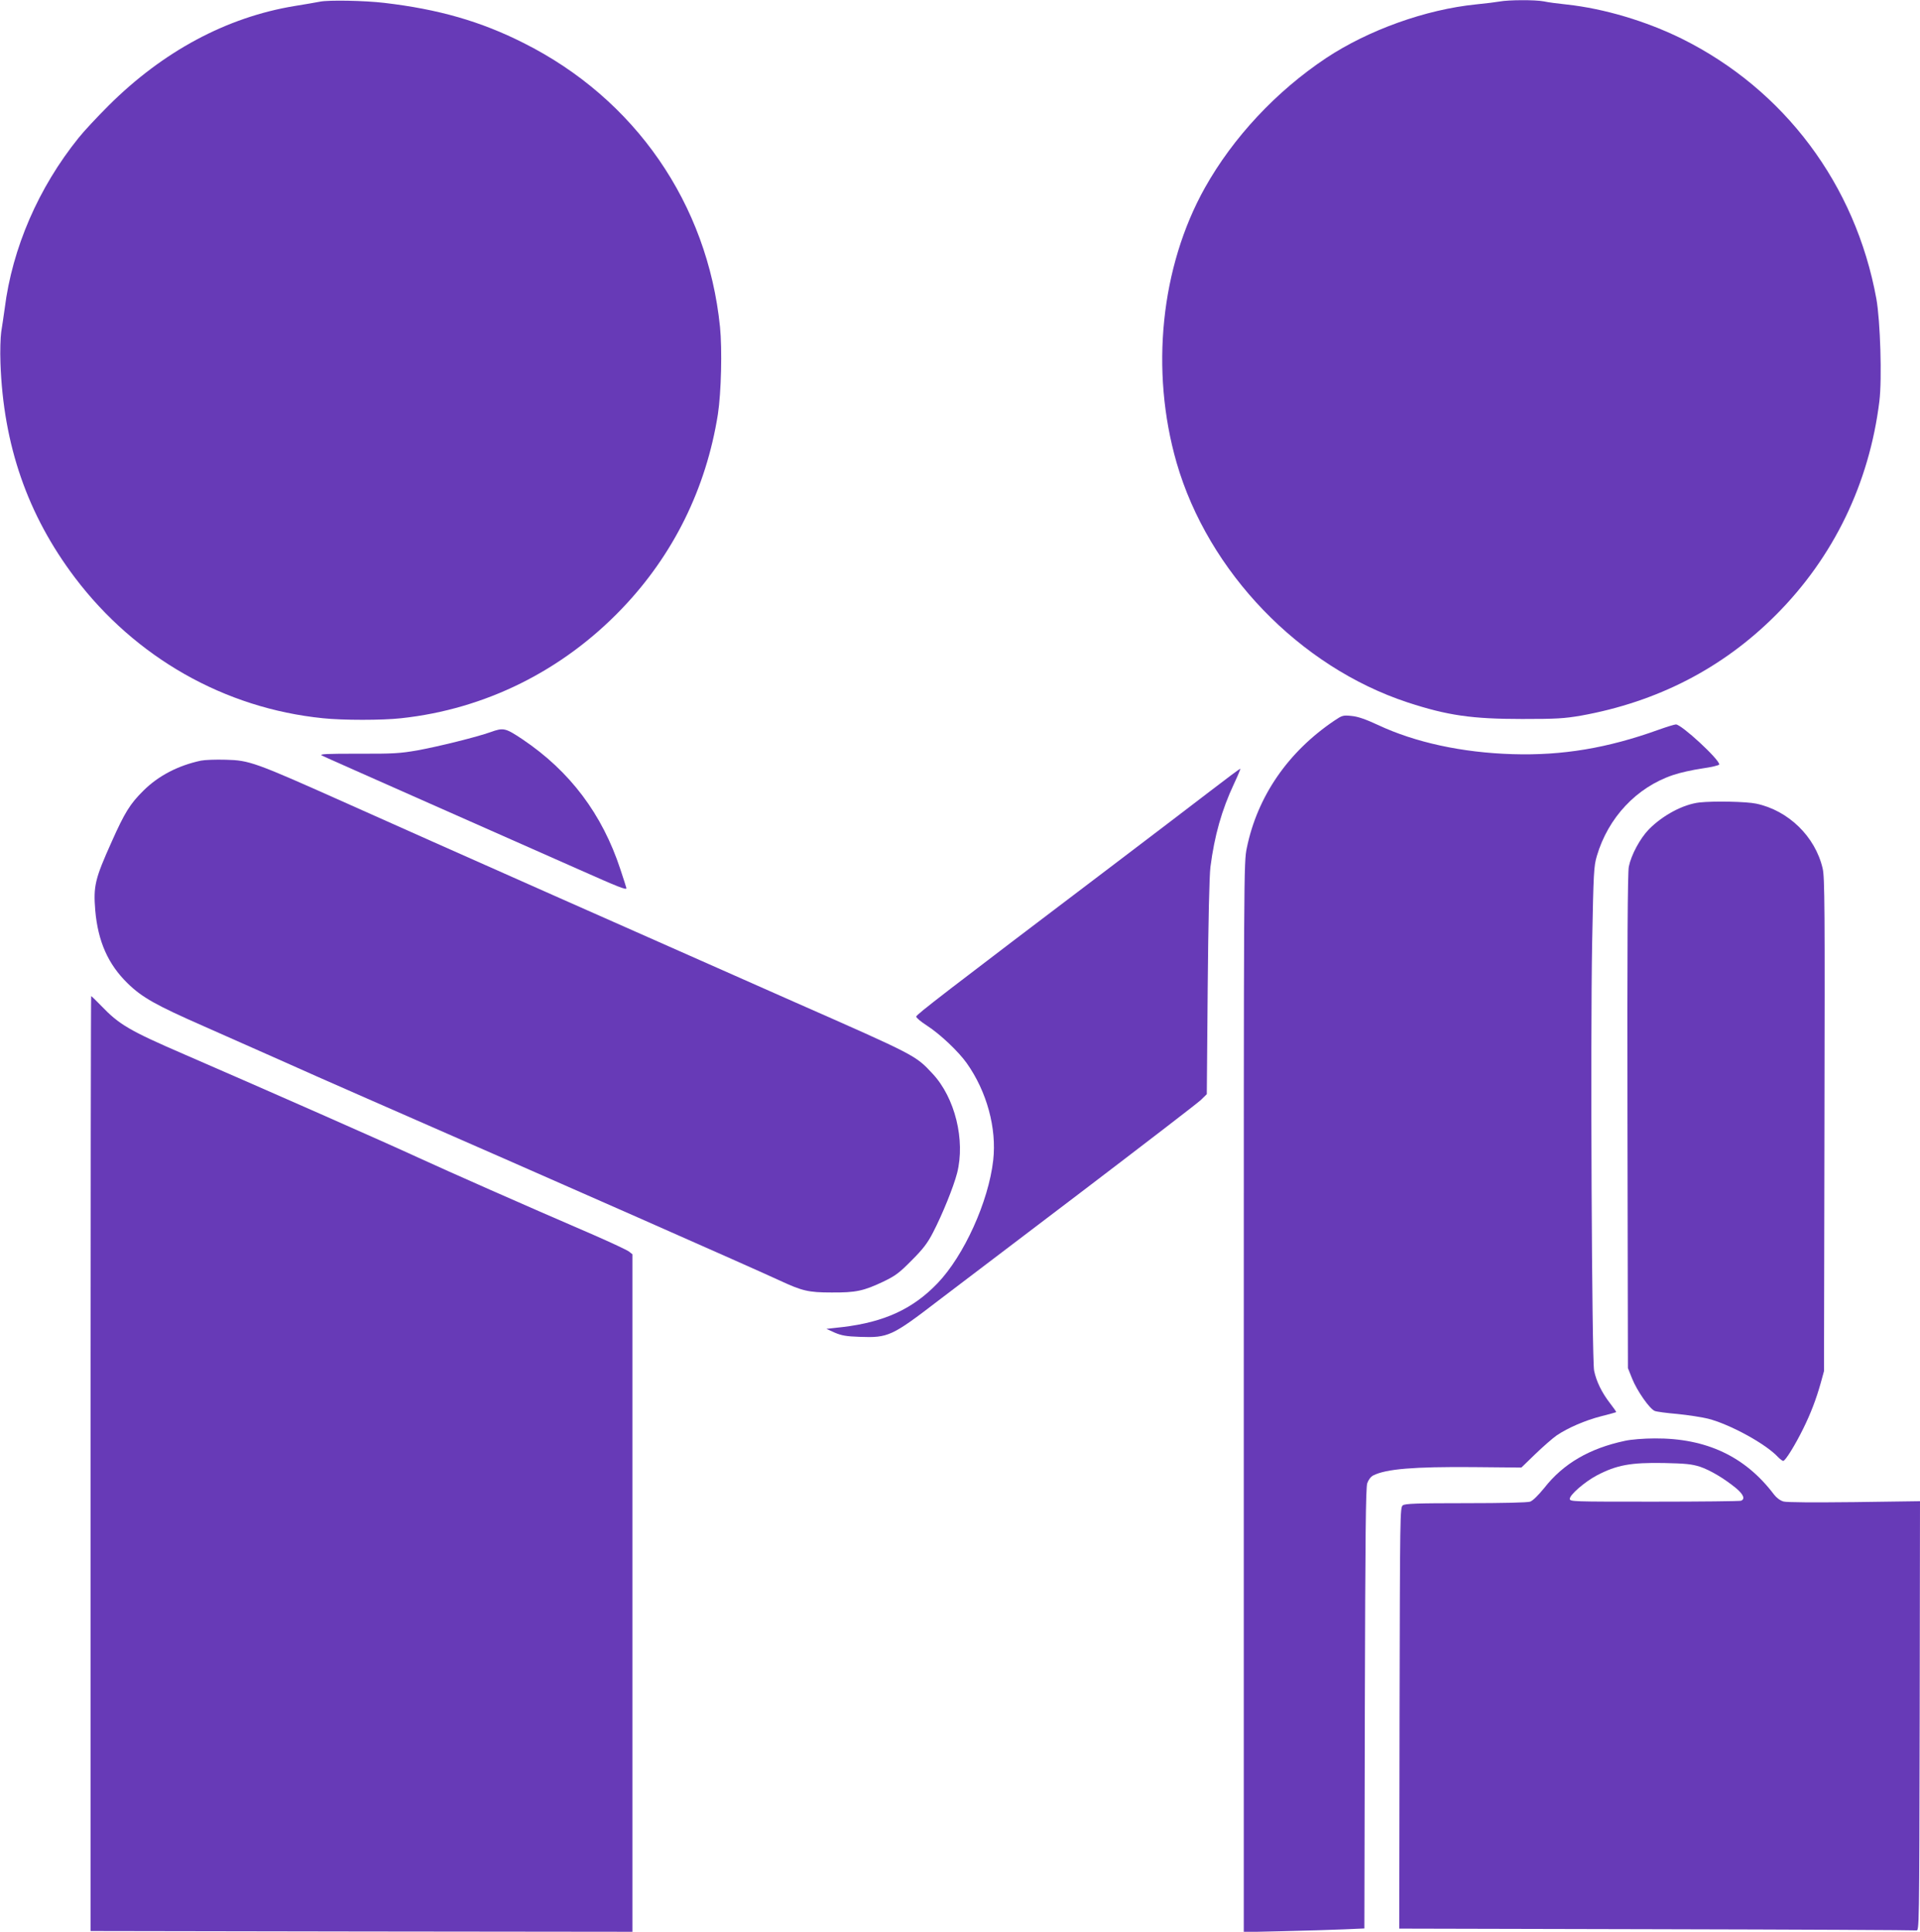
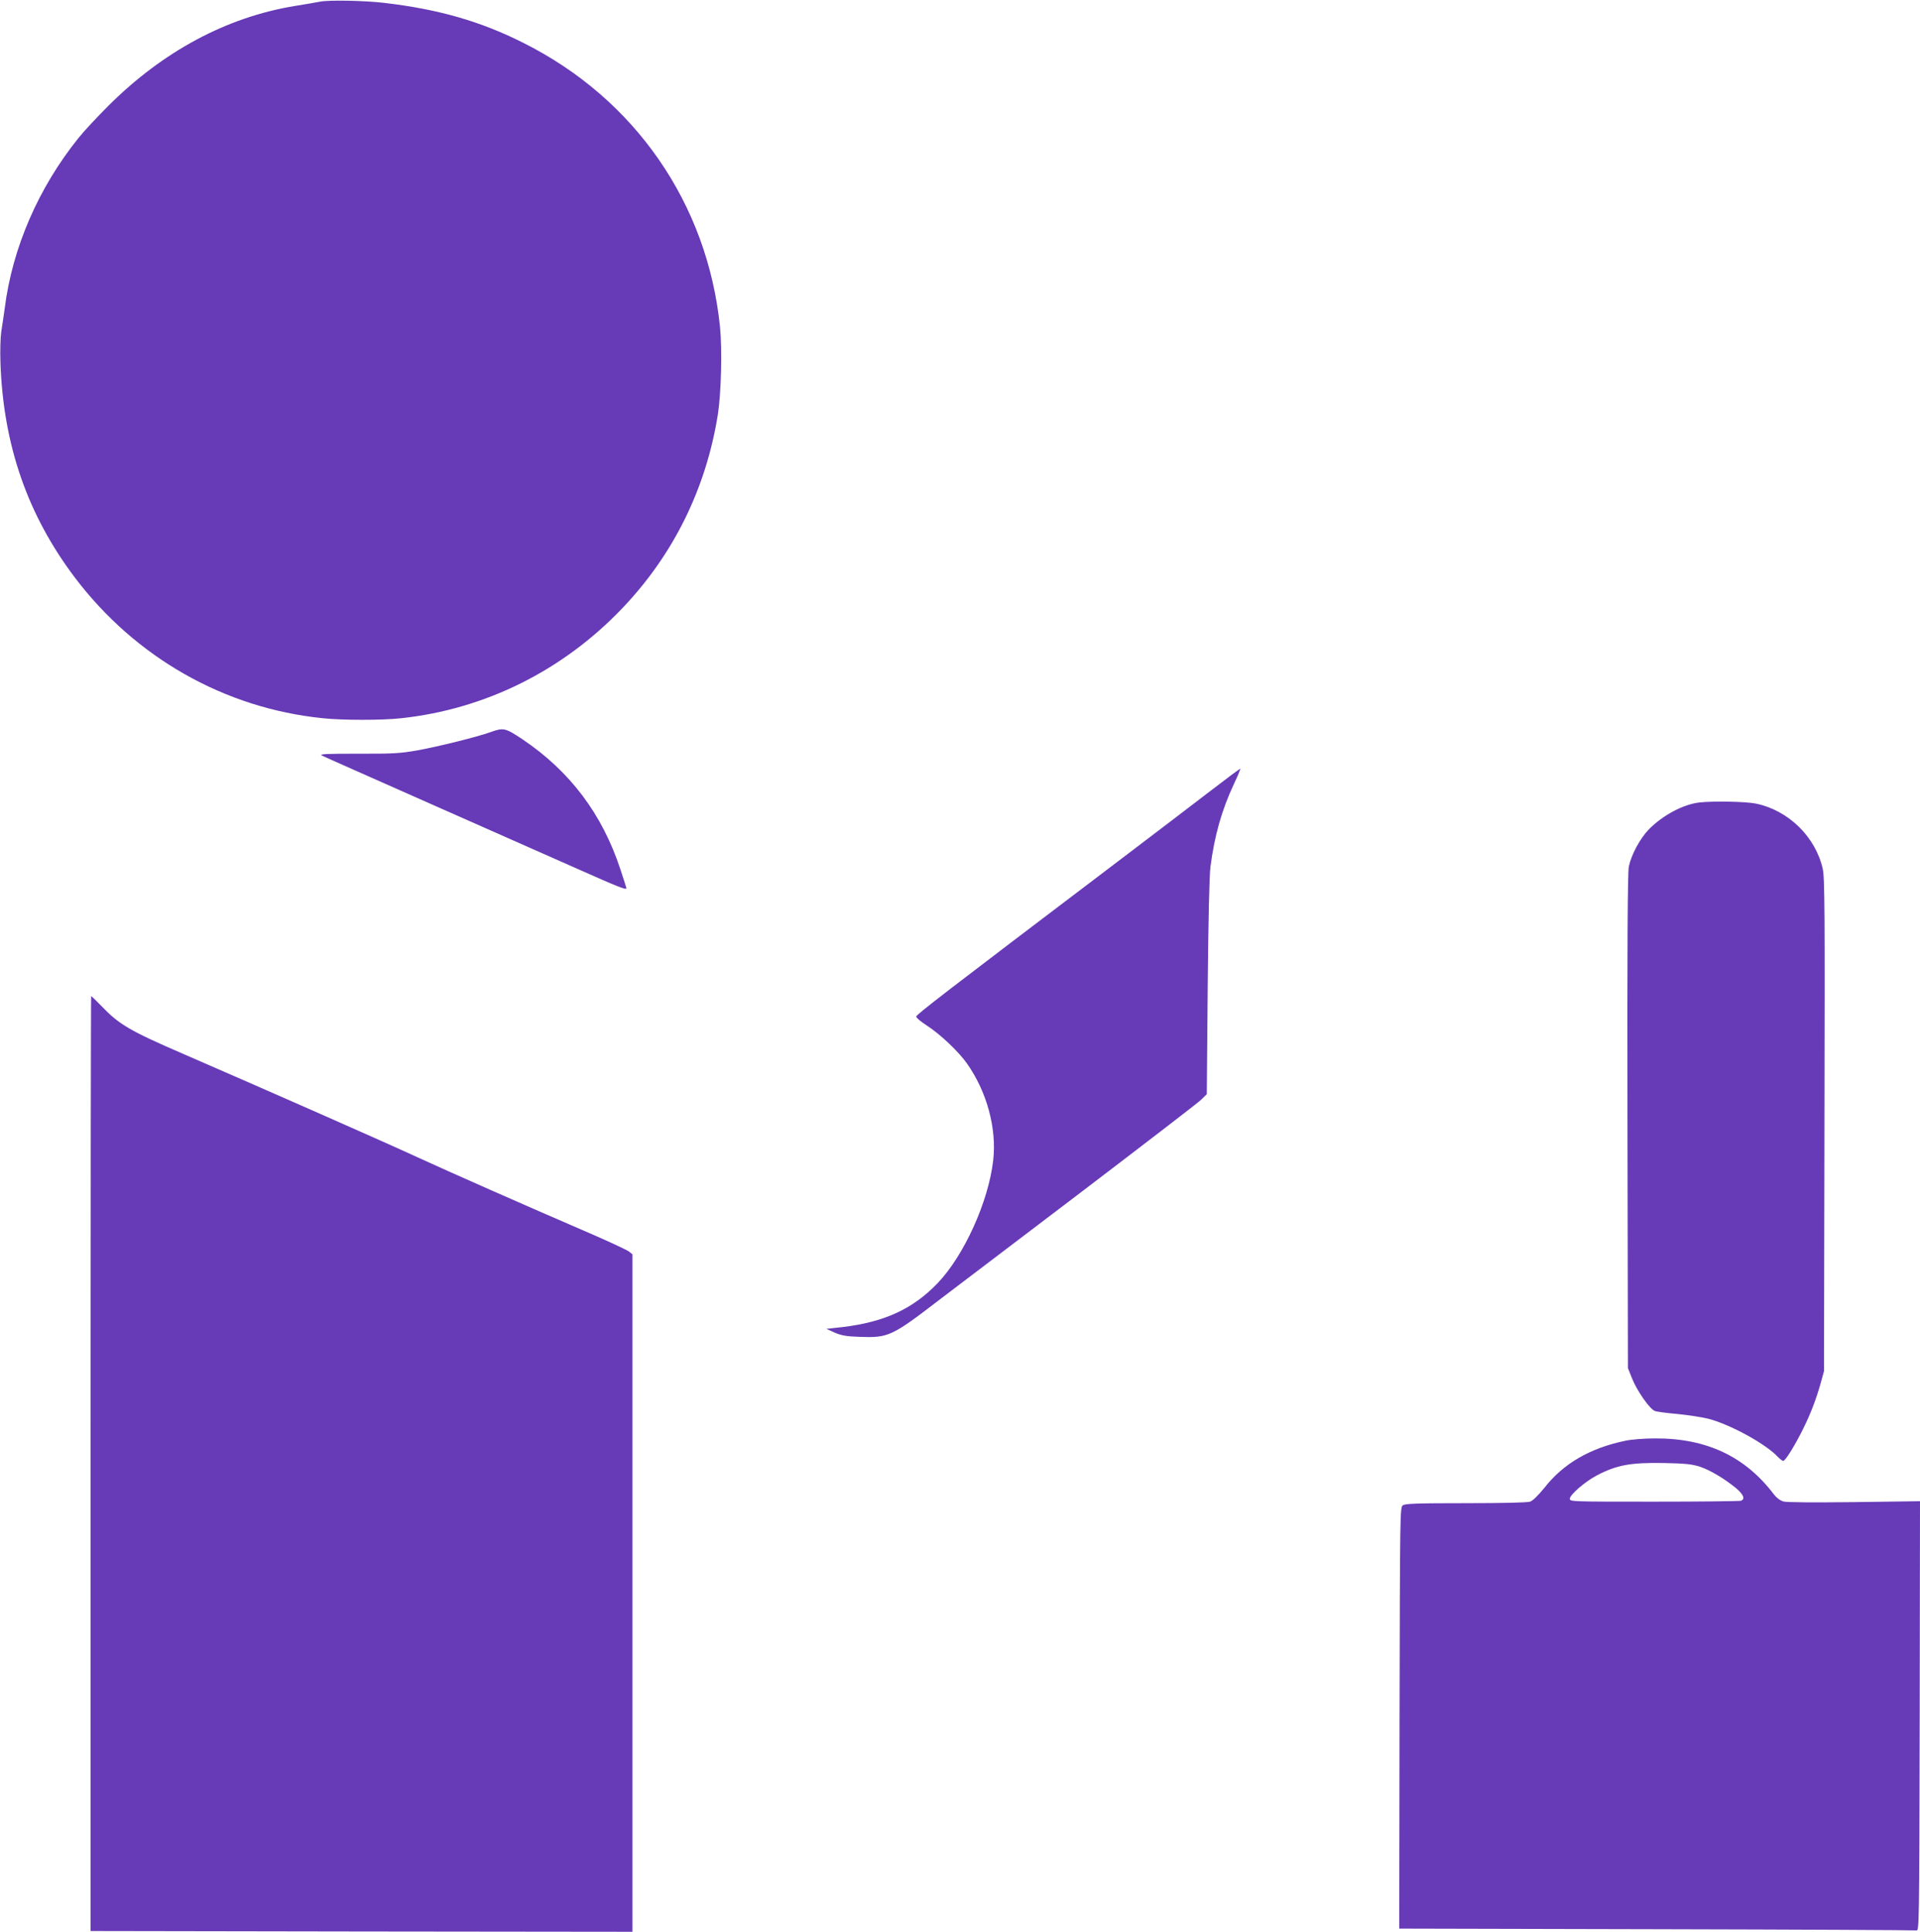
<svg xmlns="http://www.w3.org/2000/svg" version="1.0" width="1272pt" height="1280pt" viewBox="0 0 1272 1280" preserveAspectRatio="xMidYMid meet">
  <g transform="translate(0,1280) scale(0.1,-0.1)" fill="#673ab7" stroke="none">
    <path d="M2120 12789 c-25 -5 -101 -18 -169 -29 -449 -74 -871 -300 -1232 -660 -74 -74 -164 -170 -198 -213 -266 -330 -440 -731 -490 -1132 -7 -49 -17 -119 -23 -155 -5 -36 -8 -127 -5 -205 19 -544 179 -1006 493 -1422 401 -530 991 -866 1643 -932 132 -14 394 -14 519 0 556 60 1068 314 1462 726 341 356 558 796 636 1288 22 142 29 431 14 579 -83 817 -563 1511 -1301 1881 -285 144 -565 224 -924 266 -127 15 -366 20 -425 8z" />
-     <path d="M9935 12790 c-22 -4 -92 -13 -155 -19 -336 -34 -714 -170 -995 -356 -330 -220 -616 -526 -803 -860 -292 -523 -363 -1209 -187 -1821 209 -723 814 -1352 1530 -1588 266 -87 426 -110 760 -110 227 0 276 3 388 22 506 91 940 314 1292 667 382 382 619 872 686 1417 18 148 6 532 -20 678 -138 757 -609 1386 -1290 1724 -238 117 -514 199 -761 226 -58 6 -127 15 -153 21 -57 11 -234 10 -292 -1z" />
-     <path d="M8840 8025 c-307 -207 -510 -502 -580 -844 -20 -98 -20 -129 -20 -3641 l0 -3542 263 6 c144 3 324 9 399 12 l137 6 3 1457 c3 1146 6 1464 16 1493 8 23 23 43 40 52 86 43 268 58 659 55 l322 -3 93 90 c51 49 115 105 141 123 74 50 189 100 295 127 53 13 97 26 99 27 2 2 -17 29 -42 61 -53 69 -89 142 -104 214 -15 74 -25 2195 -13 2837 9 466 11 505 31 573 75 255 264 456 506 537 43 15 129 34 191 43 63 9 114 21 114 27 0 34 -250 265 -287 265 -9 0 -61 -16 -117 -36 -336 -121 -635 -171 -964 -161 -336 10 -647 78 -892 193 -82 38 -133 56 -175 60 -57 6 -63 4 -115 -31z" />
    <path d="M3250 7949 c-86 -31 -342 -95 -485 -121 -115 -20 -160 -23 -393 -22 -211 0 -258 -2 -240 -12 13 -7 334 -149 713 -317 380 -168 823 -364 985 -436 270 -120 320 -140 320 -126 0 2 -18 59 -40 125 -120 365 -333 649 -648 861 -114 76 -126 79 -212 48z" />
-     <path d="M1331 7760 c-150 -32 -282 -100 -382 -200 -87 -86 -123 -144 -209 -337 -111 -247 -122 -294 -109 -455 18 -206 85 -357 214 -483 96 -94 187 -145 503 -284 147 -65 368 -163 492 -218 124 -56 389 -173 590 -261 1330 -582 2553 -1122 2734 -1206 151 -70 191 -80 346 -80 160 -1 211 10 340 71 83 40 107 58 190 142 76 76 105 114 142 186 62 120 135 300 159 393 55 217 -14 499 -163 658 -114 122 -106 118 -918 476 -790 349 -2455 1087 -2965 1316 -611 273 -642 284 -800 288 -66 2 -140 -1 -164 -6z" />
    <path d="M8016 7557 c-108 -83 -390 -298 -626 -477 -1141 -865 -1320 -1003 -1320 -1016 0 -8 31 -34 70 -59 87 -56 209 -171 265 -250 133 -188 199 -431 175 -643 -31 -274 -194 -633 -369 -815 -163 -170 -352 -257 -628 -290 l-108 -12 55 -25 c45 -19 76 -25 166 -28 189 -7 213 4 524 243 102 78 525 399 940 714 415 316 773 591 795 612 l40 39 6 708 c4 443 11 741 18 797 27 209 75 378 156 551 25 53 44 99 42 100 -2 2 -92 -65 -201 -149z" />
    <path d="M11260 7483 c-108 -12 -243 -84 -336 -178 -59 -61 -117 -169 -133 -247 -8 -37 -11 -537 -9 -1688 l3 -1635 28 -70 c32 -80 116 -201 150 -214 12 -5 79 -14 150 -20 70 -7 161 -21 202 -31 146 -37 383 -167 464 -254 14 -14 29 -26 35 -26 14 0 80 107 133 215 48 97 85 193 115 300 l22 80 3 1633 c3 1440 2 1640 -12 1698 -49 211 -227 384 -440 429 -65 14 -281 18 -375 8z" />
    <path d="M600 3103 l0 -3098 1795 -3 1795 -2 0 2244 0 2245 -24 19 c-14 10 -116 58 -228 107 -514 222 -943 412 -1168 515 -225 104 -983 438 -1545 682 -368 159 -435 199 -553 322 -35 36 -66 66 -68 66 -2 0 -4 -1394 -4 -3097z" />
    <path d="M10765 3253 c-235 -50 -408 -151 -534 -312 -41 -50 -75 -84 -94 -91 -19 -6 -176 -10 -427 -10 -326 0 -400 -3 -416 -14 -19 -14 -19 -42 -22 -1410 l-2 -1395 1702 -4 c937 -2 1712 -6 1723 -8 20 -4 20 2 23 1420 l2 1424 -434 -6 c-273 -3 -448 -2 -470 4 -22 6 -46 24 -63 46 -191 253 -449 374 -790 372 -72 0 -158 -7 -198 -16z m496 -171 c69 -23 163 -79 242 -144 48 -41 60 -71 31 -82 -9 -3 -267 -6 -575 -6 -545 0 -559 0 -559 19 0 27 100 113 179 155 132 69 224 86 446 82 141 -3 181 -7 236 -24z" />
  </g>
</svg>